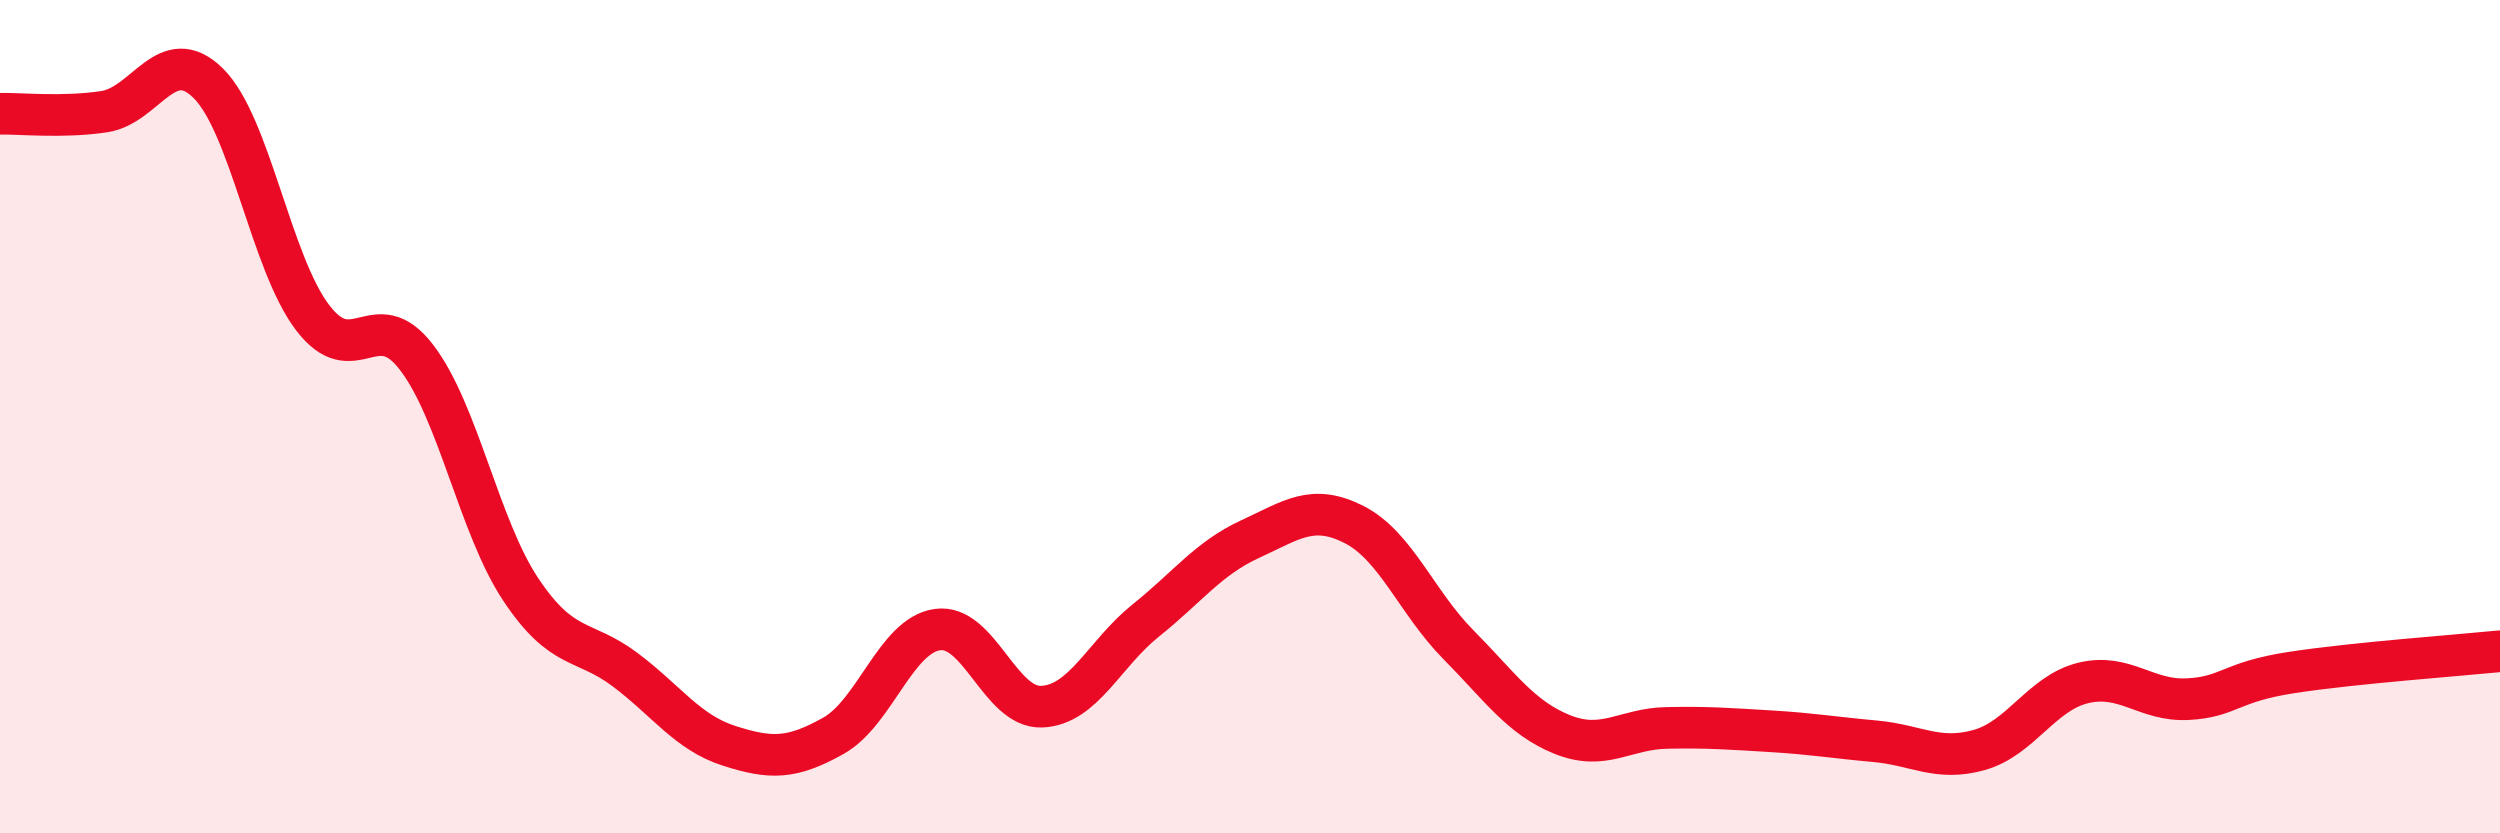
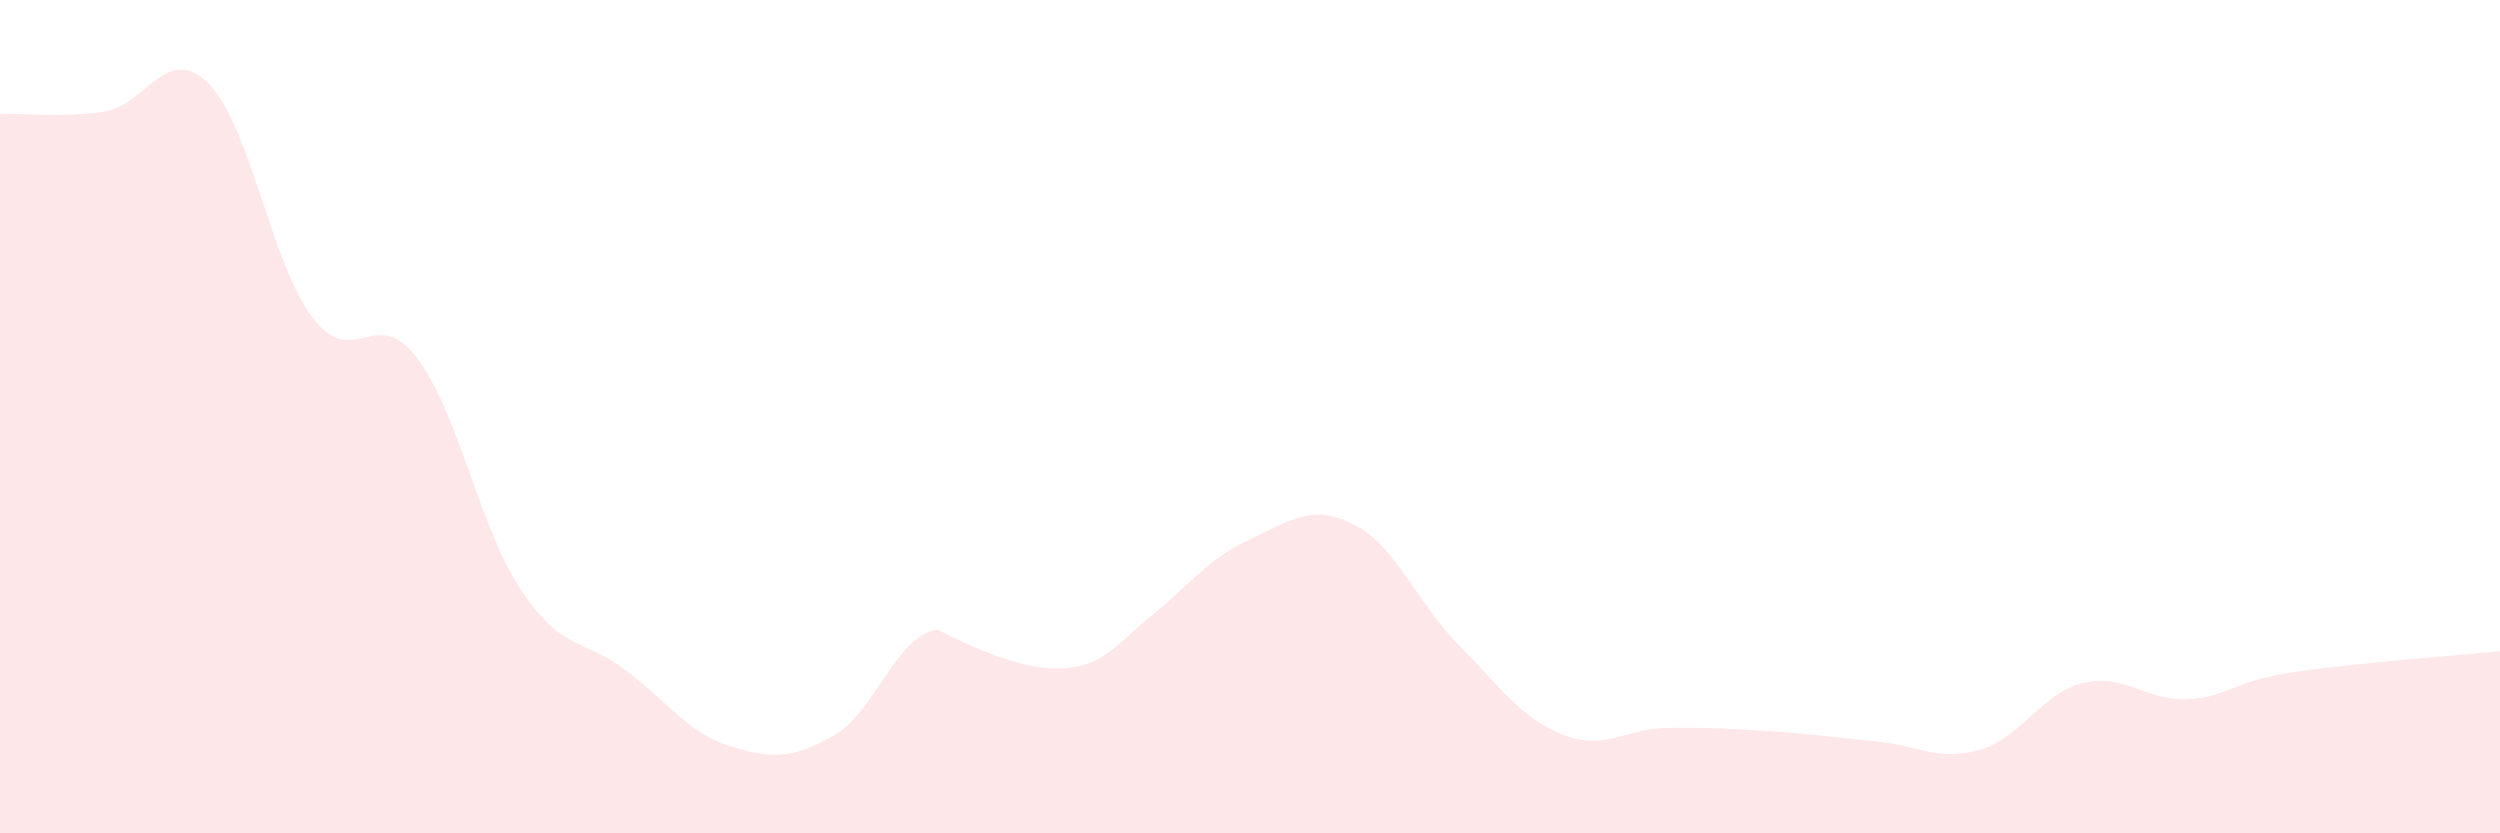
<svg xmlns="http://www.w3.org/2000/svg" width="60" height="20" viewBox="0 0 60 20">
-   <path d="M 0,2.73 C 0.5,2.72 1.5,2.83 2.5,2.68 C 3.5,2.53 4,1.01 5,2 C 6,2.99 6.5,6.3 7.5,7.62 C 8.5,8.94 9,7.27 10,8.58 C 11,9.89 11.5,12.65 12.5,14.15 C 13.5,15.65 14,15.32 15,16.07 C 16,16.82 16.5,17.58 17.5,17.9 C 18.5,18.22 19,18.22 20,17.66 C 21,17.1 21.5,15.25 22.5,15.11 C 23.5,14.97 24,17 25,16.96 C 26,16.92 26.5,15.69 27.5,14.89 C 28.5,14.09 29,13.4 30,12.94 C 31,12.48 31.5,12.08 32.5,12.59 C 33.5,13.1 34,14.46 35,15.47 C 36,16.48 36.5,17.23 37.5,17.63 C 38.5,18.03 39,17.49 40,17.47 C 41,17.45 41.5,17.49 42.5,17.55 C 43.5,17.61 44,17.7 45,17.79 C 46,17.88 46.5,18.28 47.5,18 C 48.5,17.72 49,16.63 50,16.39 C 51,16.15 51.5,16.83 52.5,16.78 C 53.5,16.73 53.5,16.37 55,16.14 C 56.5,15.91 59,15.73 60,15.63L60 20L0 20Z" fill="#EB0A25" opacity="0.1" stroke-linecap="round" stroke-linejoin="round" />
-   <path d="M 0,2.73 C 0.5,2.72 1.5,2.83 2.5,2.68 C 3.5,2.53 4,1.01 5,2 C 6,2.99 6.5,6.3 7.5,7.62 C 8.5,8.94 9,7.27 10,8.58 C 11,9.89 11.5,12.65 12.5,14.15 C 13.5,15.65 14,15.32 15,16.07 C 16,16.82 16.5,17.58 17.5,17.9 C 18.5,18.22 19,18.22 20,17.66 C 21,17.1 21.5,15.25 22.5,15.11 C 23.5,14.97 24,17 25,16.96 C 26,16.92 26.5,15.69 27.5,14.89 C 28.5,14.09 29,13.4 30,12.94 C 31,12.48 31.5,12.08 32.5,12.59 C 33.5,13.1 34,14.46 35,15.47 C 36,16.48 36.5,17.23 37.5,17.63 C 38.5,18.03 39,17.49 40,17.47 C 41,17.45 41.5,17.49 42.5,17.55 C 43.5,17.61 44,17.7 45,17.79 C 46,17.88 46.5,18.28 47.5,18 C 48.5,17.72 49,16.63 50,16.39 C 51,16.15 51.5,16.83 52.5,16.78 C 53.5,16.73 53.5,16.37 55,16.14 C 56.5,15.91 59,15.73 60,15.63" stroke="#EB0A25" stroke-width="1" fill="none" stroke-linecap="round" stroke-linejoin="round" />
+   <path d="M 0,2.73 C 0.5,2.72 1.5,2.83 2.5,2.68 C 3.5,2.53 4,1.01 5,2 C 6,2.99 6.5,6.3 7.5,7.62 C 8.5,8.94 9,7.27 10,8.58 C 11,9.89 11.5,12.65 12.5,14.15 C 13.5,15.65 14,15.32 15,16.07 C 16,16.82 16.5,17.58 17.5,17.9 C 18.5,18.22 19,18.22 20,17.66 C 21,17.1 21.5,15.25 22.5,15.11 C 26,16.92 26.5,15.69 27.5,14.89 C 28.5,14.09 29,13.4 30,12.94 C 31,12.48 31.5,12.08 32.5,12.59 C 33.5,13.1 34,14.46 35,15.47 C 36,16.48 36.5,17.23 37.5,17.63 C 38.5,18.03 39,17.49 40,17.47 C 41,17.45 41.5,17.49 42.5,17.55 C 43.5,17.61 44,17.7 45,17.79 C 46,17.88 46.5,18.28 47.5,18 C 48.5,17.72 49,16.63 50,16.39 C 51,16.15 51.5,16.83 52.5,16.78 C 53.5,16.73 53.5,16.37 55,16.14 C 56.5,15.91 59,15.73 60,15.63L60 20L0 20Z" fill="#EB0A25" opacity="0.1" stroke-linecap="round" stroke-linejoin="round" />
</svg>